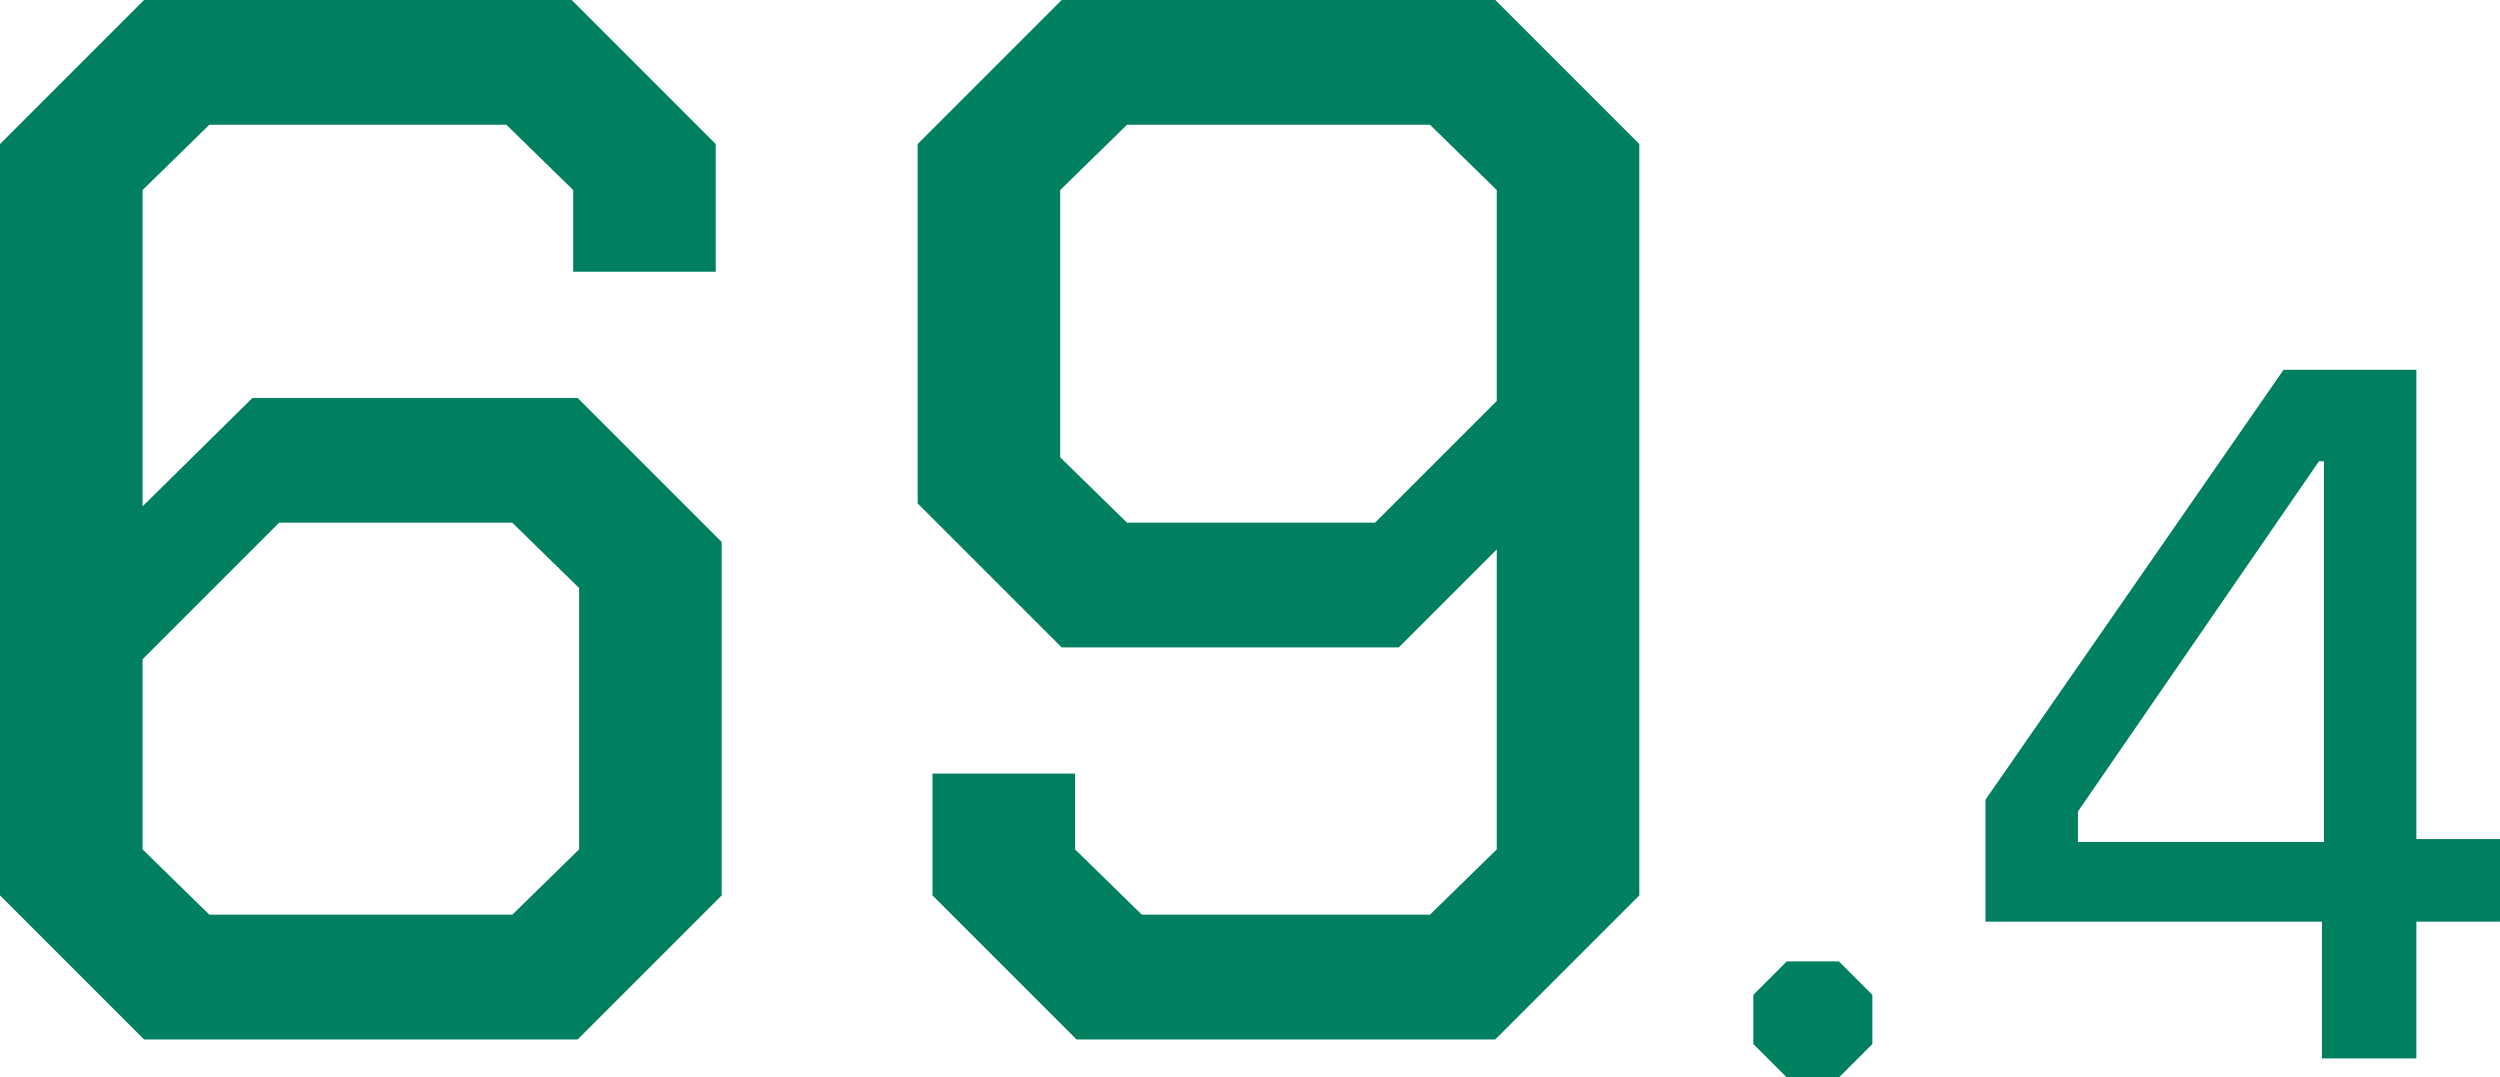
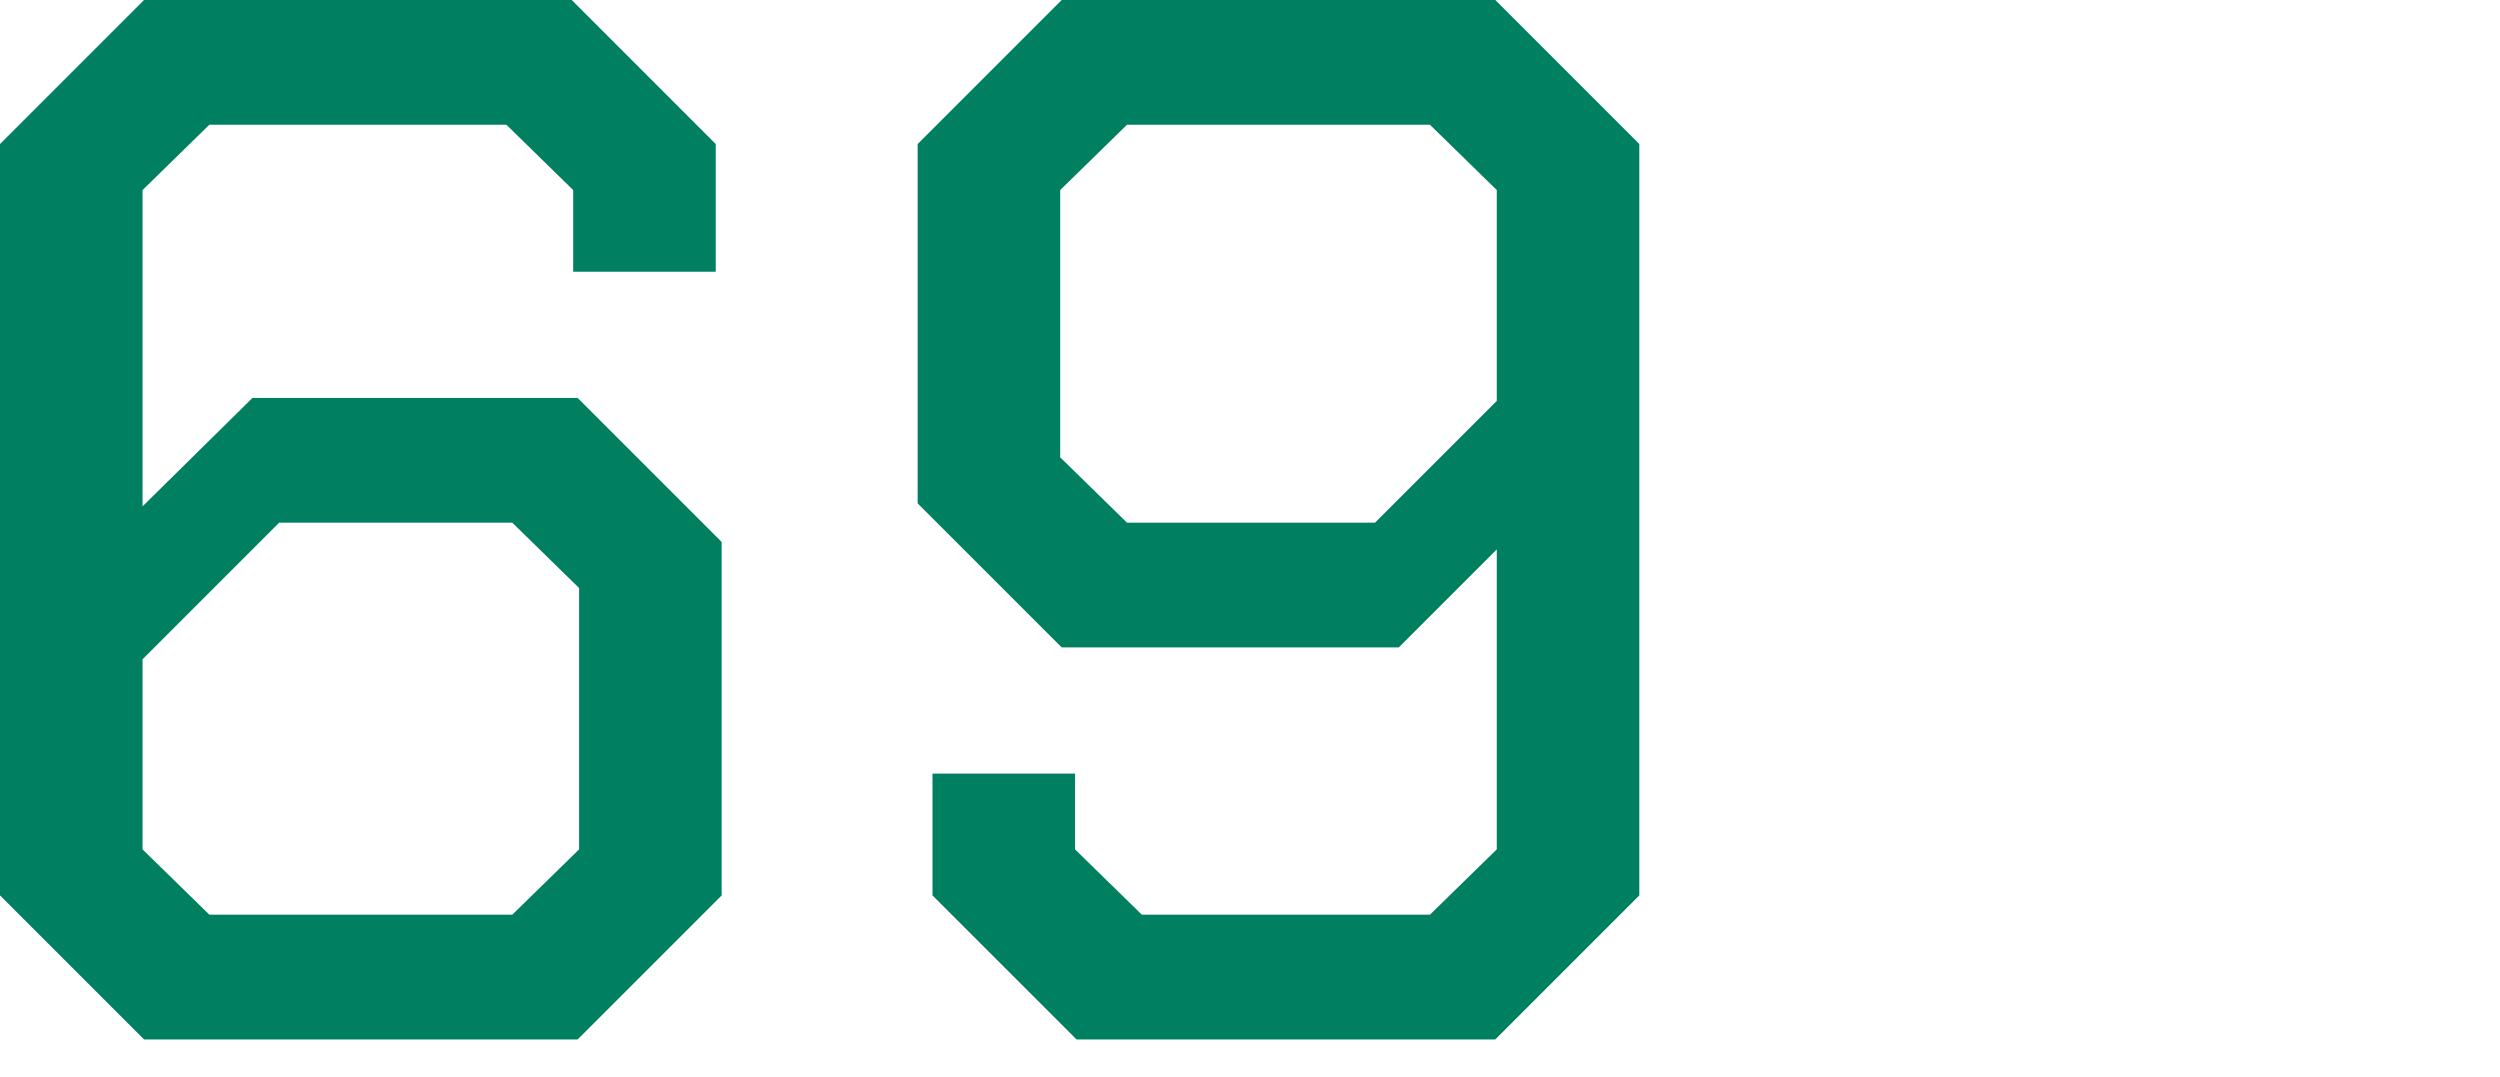
<svg xmlns="http://www.w3.org/2000/svg" id="_レイヤー_2" viewBox="0 0 311.291 134.164">
  <defs>
    <style>.cls-1{fill:#008060;stroke-width:0px;}</style>
  </defs>
  <g id="_モーダル">
    <path class="cls-1" d="M0,111.492V17.936L17.935,0h53.25l17.935,17.936v15.9h-17.75v-10.17l-8.32-8.135H26.069l-8.319,8.135v39.383l13.682-13.498h40.492l17.935,17.936v44.006l-17.935,17.934H17.935L0,111.492ZM63.788,113.895l8.32-8.135v-32.541l-8.32-8.137h-29.028l-17.01,17.012v23.666l8.319,8.135h37.719Z" />
    <path class="cls-1" d="M116.111,111.492v-15.162h17.75v9.43l8.32,8.135h35.87l8.32-8.135v-37.35l-12.203,12.203h-41.972l-17.935-17.934V17.936L132.197,0h53.989l17.935,17.936v93.557l-17.935,17.934h-52.14l-17.936-17.934ZM171.21,65.082l15.162-15.16v-26.256l-8.32-8.135h-37.719l-8.32,8.135v33.281l8.32,8.135h30.877Z" />
-     <path class="cls-1" d="M218.32,130v-6.125l4.164-4.164h6.492l4.165,4.164v6.125l-4.165,4.164h-6.492l-4.164-4.164Z" />
-     <path class="cls-1" d="M289.12,114.762h-41.893v-15.189l37.115-53.529h16.536v58.43h10.412v10.289h-10.412v17.025h-11.759v-17.025ZM289.365,104.84v-47.406h-.613l-30.011,43.607v3.799h30.624Z" />
  </g>
</svg>